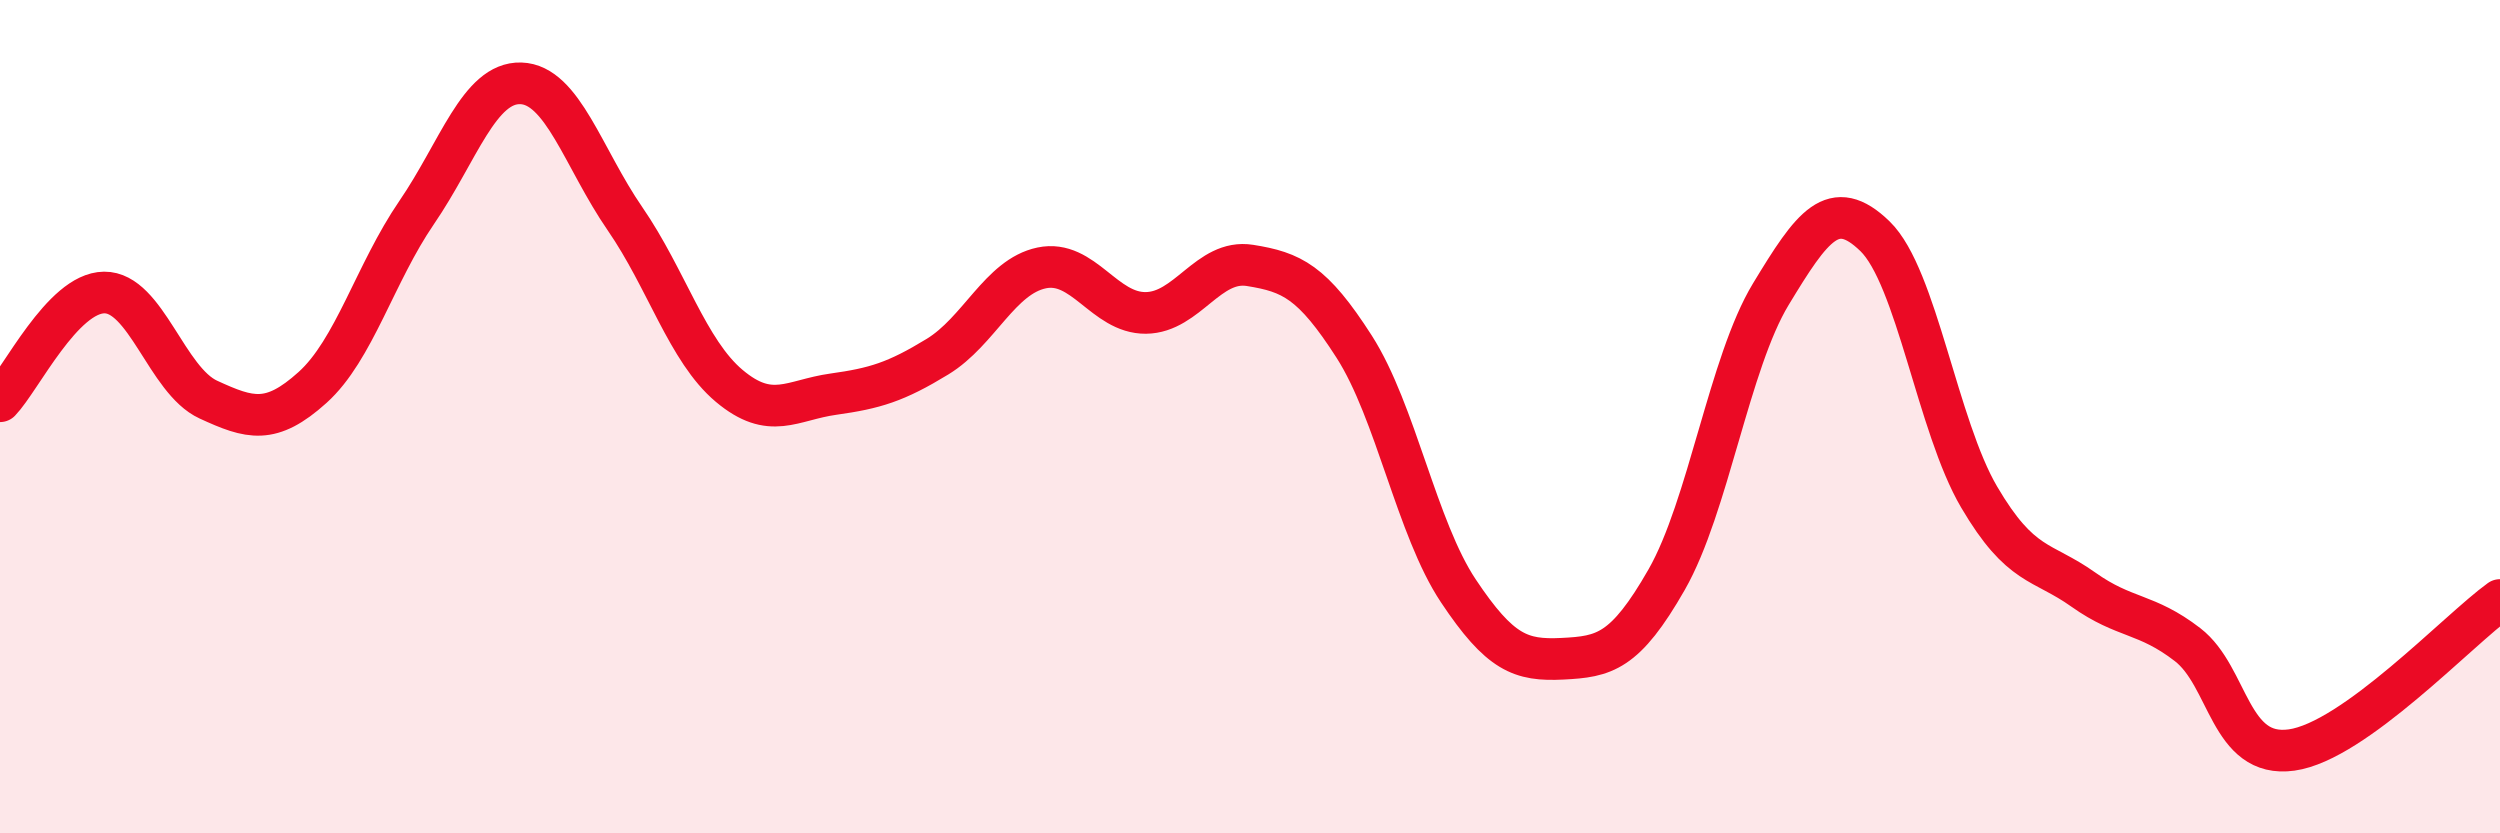
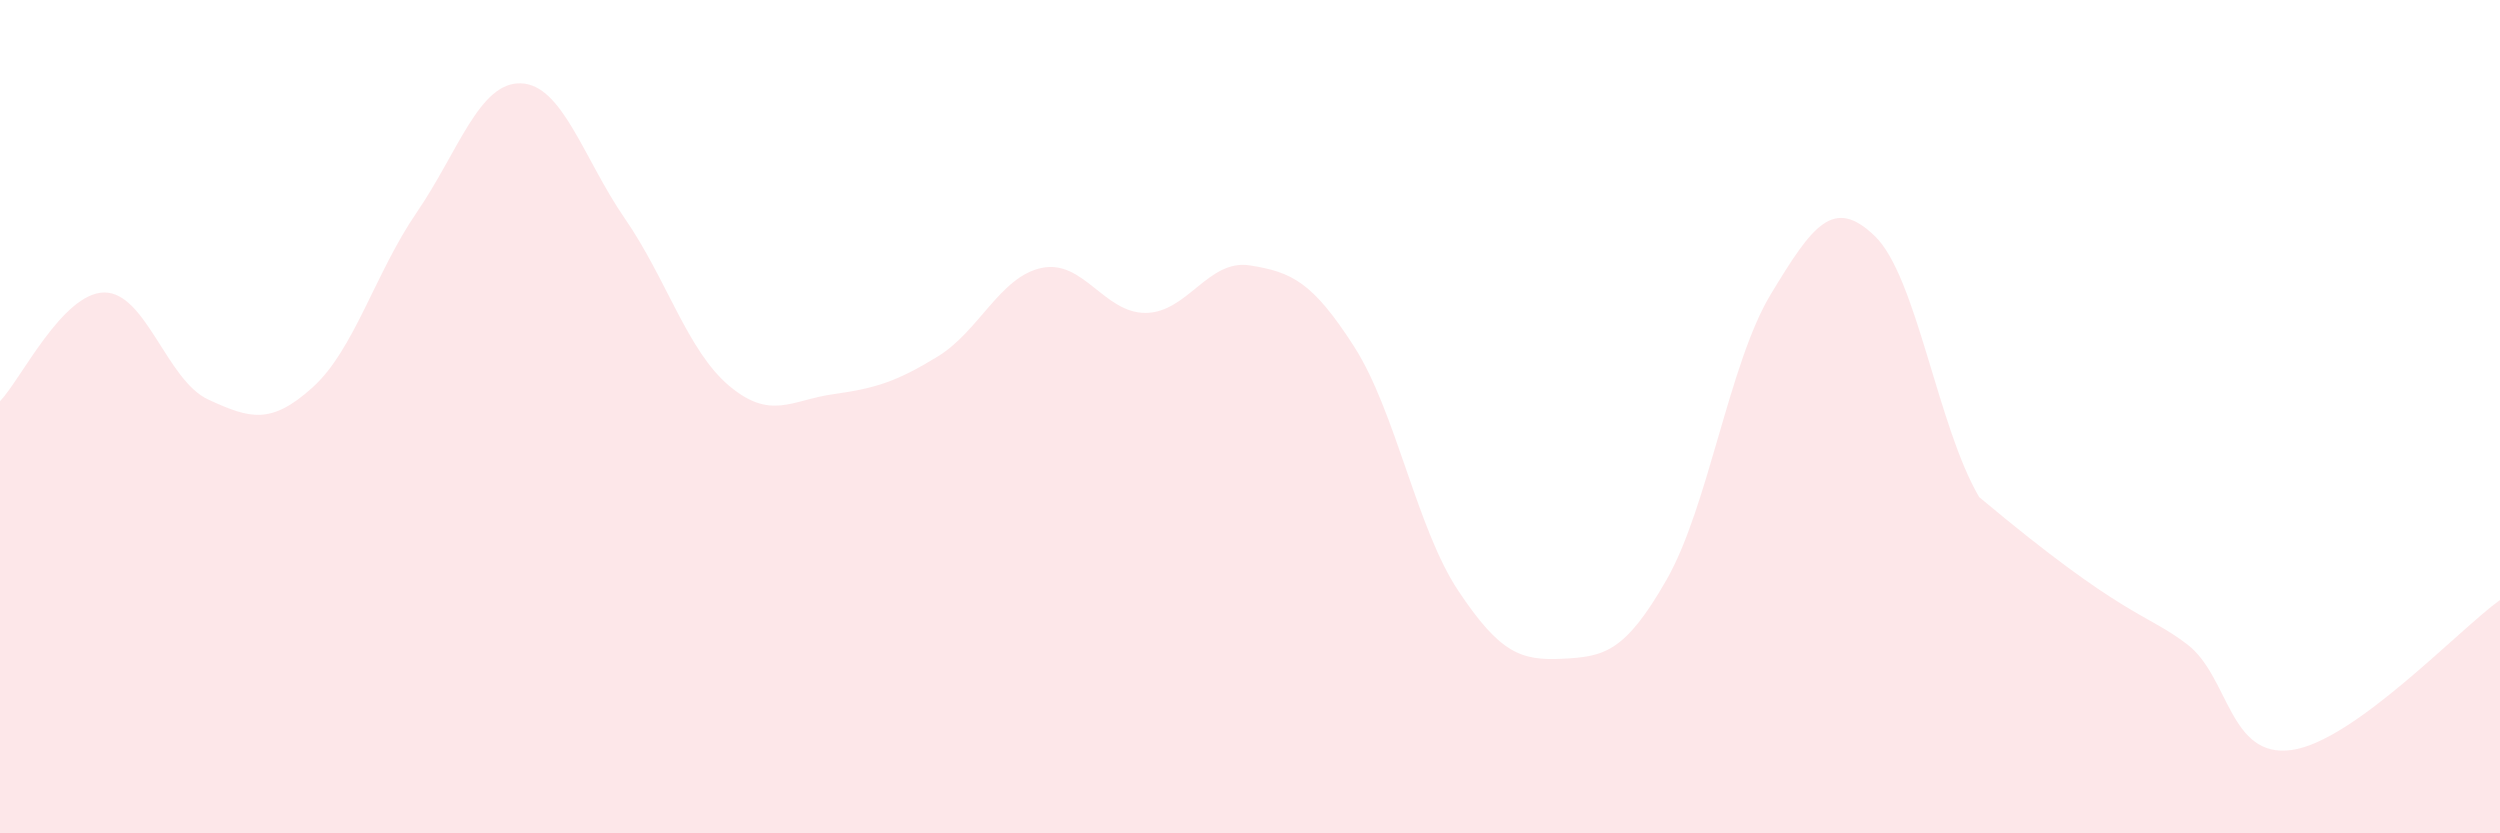
<svg xmlns="http://www.w3.org/2000/svg" width="60" height="20" viewBox="0 0 60 20">
-   <path d="M 0,9.63 C 0.5,9.11 1.5,7.03 2.5,7.02 C 3.5,7.01 4,9.13 5,9.59 C 6,10.05 6.5,10.2 7.5,9.3 C 8.5,8.4 9,6.56 10,5.1 C 11,3.64 11.5,1.97 12.5,2 C 13.5,2.03 14,3.8 15,5.25 C 16,6.7 16.5,8.42 17.5,9.26 C 18.5,10.1 19,9.6 20,9.46 C 21,9.32 21.5,9.17 22.5,8.56 C 23.5,7.95 24,6.64 25,6.43 C 26,6.22 26.5,7.52 27.5,7.51 C 28.5,7.5 29,6.21 30,6.37 C 31,6.53 31.5,6.76 32.5,8.32 C 33.5,9.88 34,12.68 35,14.18 C 36,15.68 36.5,15.86 37.5,15.81 C 38.5,15.76 39,15.66 40,13.91 C 41,12.16 41.5,8.71 42.5,7.06 C 43.5,5.41 44,4.7 45,5.67 C 46,6.64 46.5,10.23 47.5,11.93 C 48.5,13.63 49,13.44 50,14.15 C 51,14.86 51.5,14.7 52.5,15.47 C 53.5,16.24 53.5,18.21 55,18 C 56.5,17.79 59,15.12 60,14.4L60 20L0 20Z" fill="#EB0A25" opacity="0.1" stroke-linecap="round" stroke-linejoin="round" />
-   <path d="M 0,9.63 C 0.5,9.11 1.5,7.03 2.5,7.02 C 3.5,7.01 4,9.13 5,9.59 C 6,10.05 6.5,10.2 7.5,9.3 C 8.5,8.4 9,6.56 10,5.1 C 11,3.64 11.5,1.97 12.5,2 C 13.5,2.03 14,3.8 15,5.25 C 16,6.7 16.5,8.42 17.5,9.26 C 18.5,10.1 19,9.6 20,9.46 C 21,9.32 21.5,9.17 22.5,8.56 C 23.5,7.95 24,6.64 25,6.43 C 26,6.22 26.5,7.52 27.5,7.51 C 28.5,7.5 29,6.21 30,6.37 C 31,6.53 31.5,6.76 32.5,8.32 C 33.5,9.88 34,12.68 35,14.18 C 36,15.68 36.5,15.86 37.5,15.81 C 38.5,15.76 39,15.66 40,13.91 C 41,12.16 41.5,8.71 42.5,7.06 C 43.5,5.41 44,4.7 45,5.67 C 46,6.64 46.5,10.23 47.5,11.93 C 48.5,13.63 49,13.44 50,14.15 C 51,14.86 51.5,14.7 52.5,15.47 C 53.5,16.24 53.5,18.21 55,18 C 56.5,17.79 59,15.12 60,14.4" stroke="#EB0A25" stroke-width="1" fill="none" stroke-linecap="round" stroke-linejoin="round" />
+   <path d="M 0,9.63 C 0.5,9.11 1.5,7.03 2.5,7.02 C 3.5,7.01 4,9.13 5,9.59 C 6,10.05 6.5,10.2 7.5,9.3 C 8.5,8.4 9,6.56 10,5.1 C 11,3.64 11.5,1.97 12.5,2 C 13.5,2.03 14,3.8 15,5.25 C 16,6.7 16.5,8.42 17.5,9.26 C 18.5,10.1 19,9.6 20,9.46 C 21,9.32 21.5,9.17 22.5,8.56 C 23.5,7.95 24,6.64 25,6.43 C 26,6.22 26.5,7.52 27.5,7.51 C 28.5,7.5 29,6.21 30,6.37 C 31,6.53 31.5,6.76 32.5,8.32 C 33.5,9.88 34,12.68 35,14.18 C 36,15.68 36.5,15.86 37.5,15.81 C 38.5,15.76 39,15.66 40,13.91 C 41,12.16 41.5,8.71 42.5,7.06 C 43.5,5.41 44,4.7 45,5.67 C 46,6.64 46.5,10.23 47.5,11.93 C 51,14.86 51.5,14.7 52.5,15.47 C 53.5,16.24 53.5,18.21 55,18 C 56.5,17.79 59,15.12 60,14.4L60 20L0 20Z" fill="#EB0A25" opacity="0.1" stroke-linecap="round" stroke-linejoin="round" />
</svg>